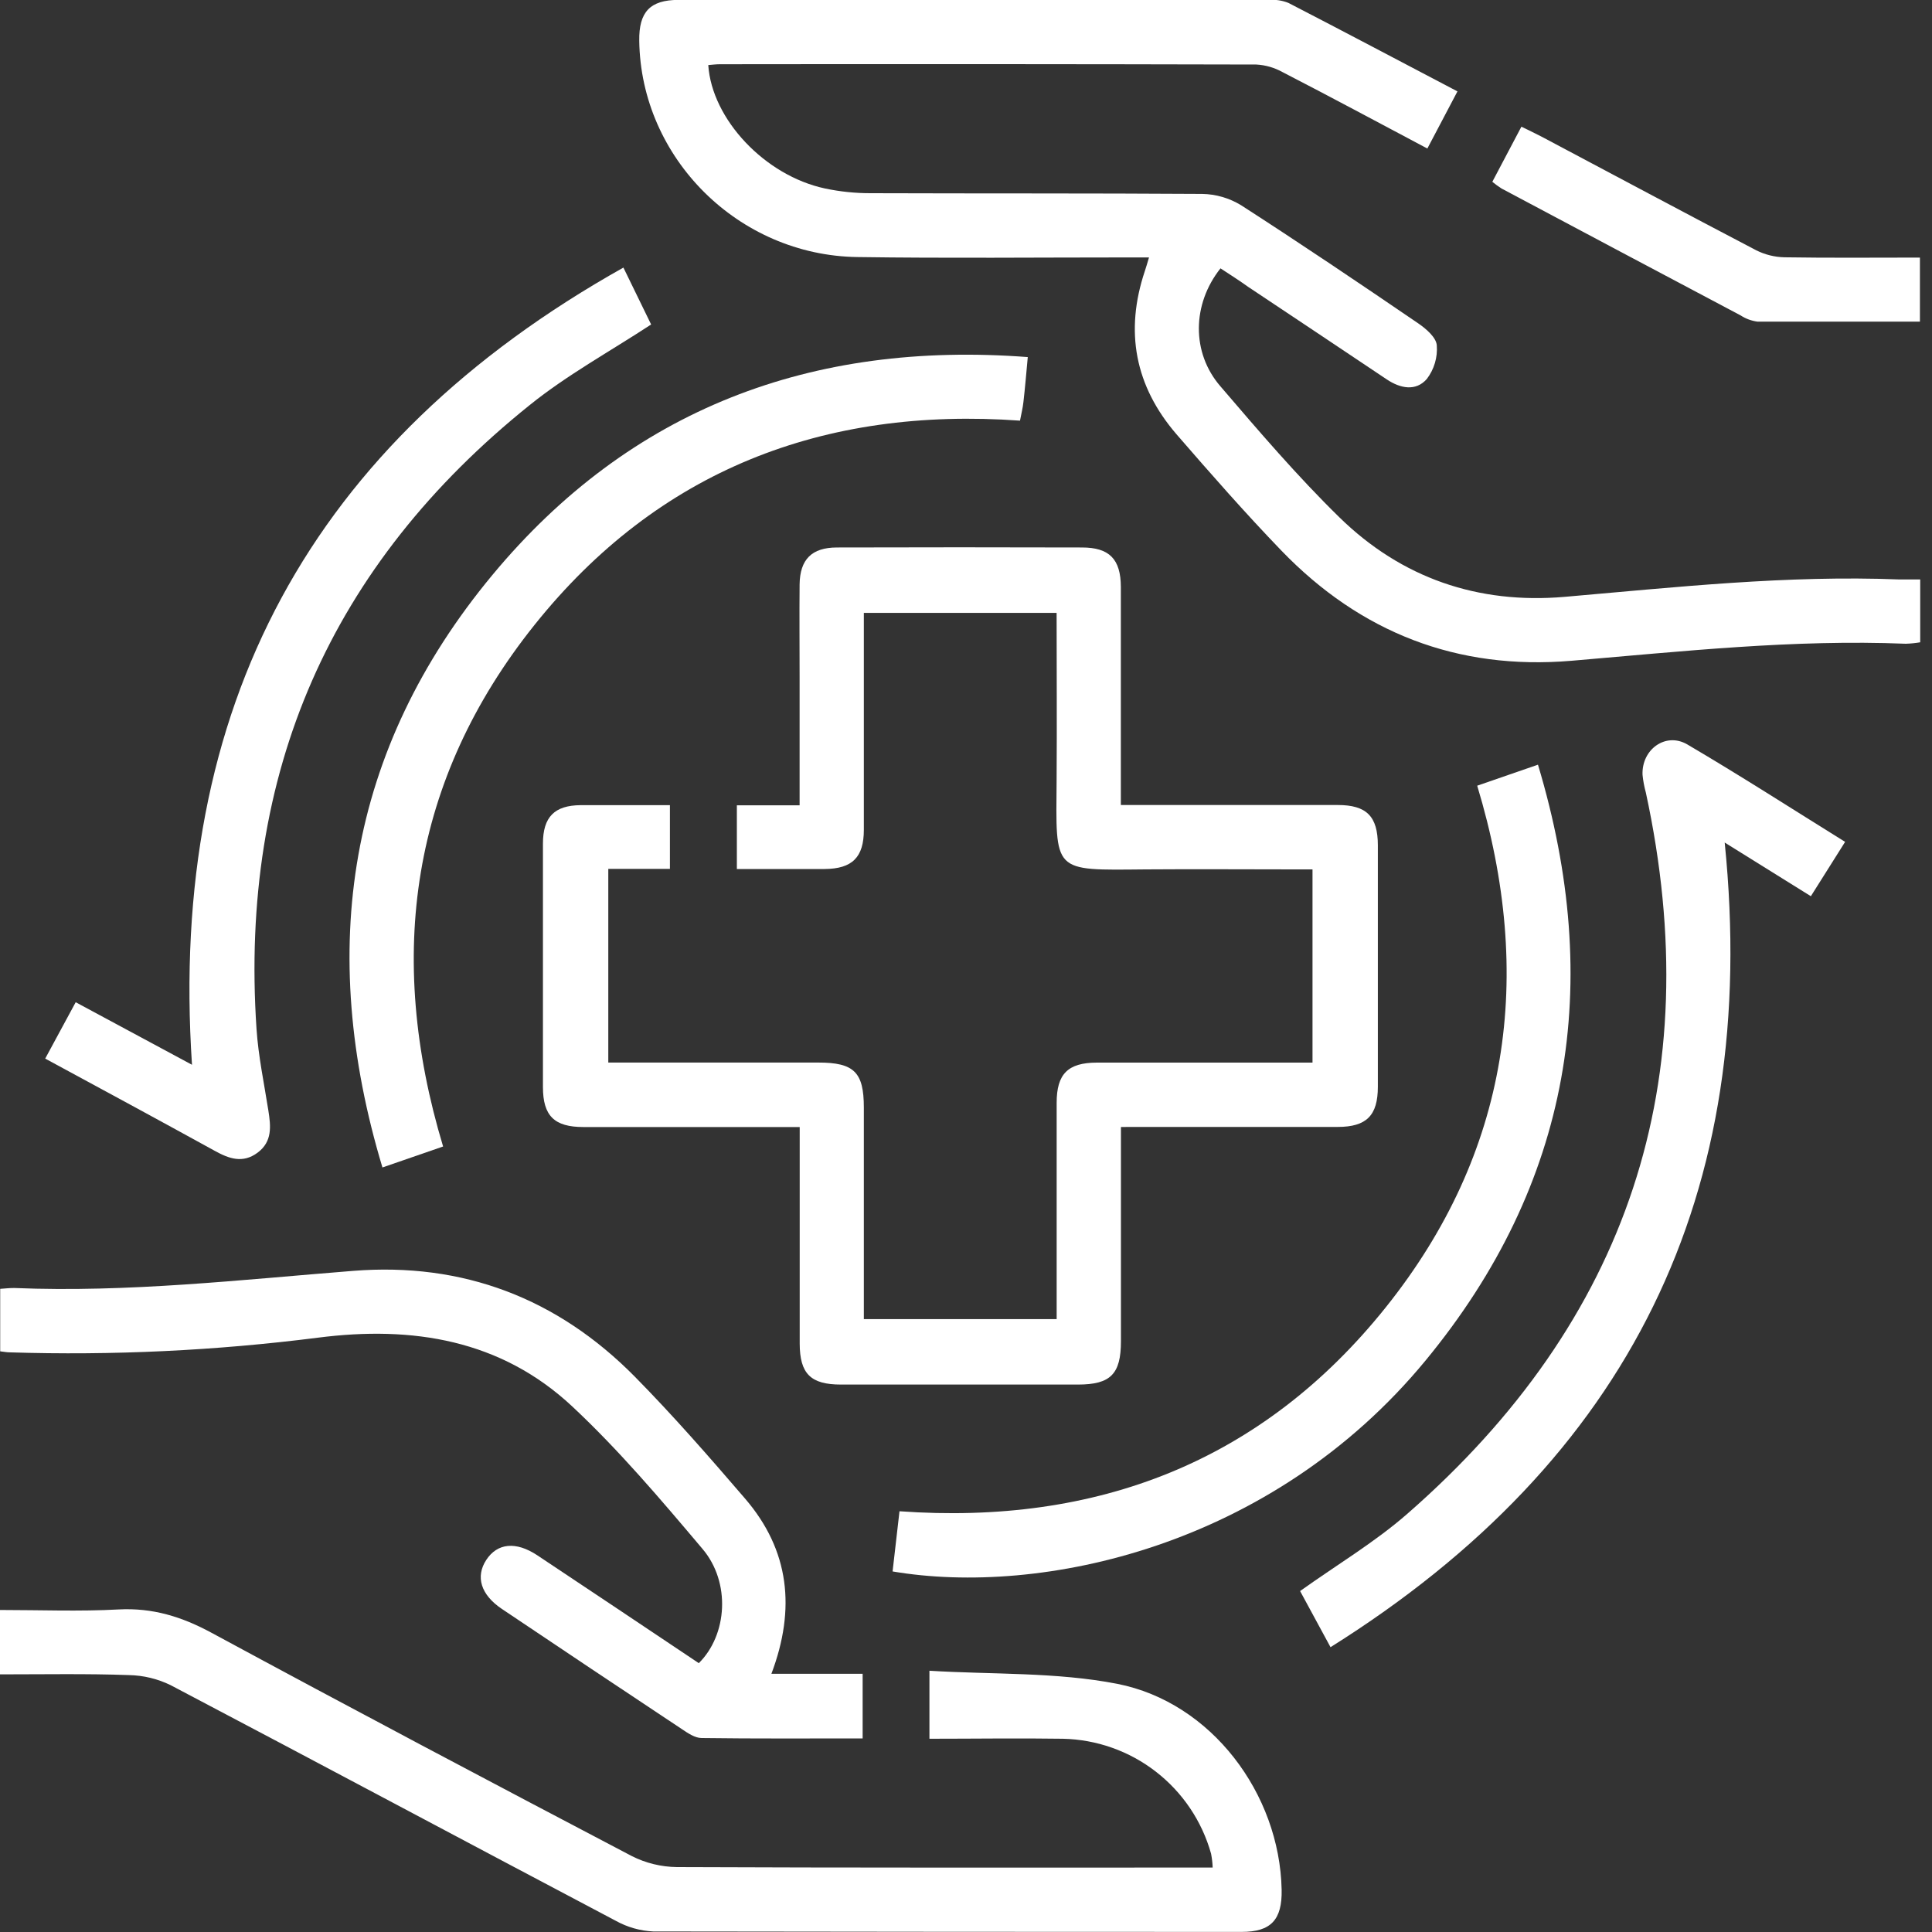
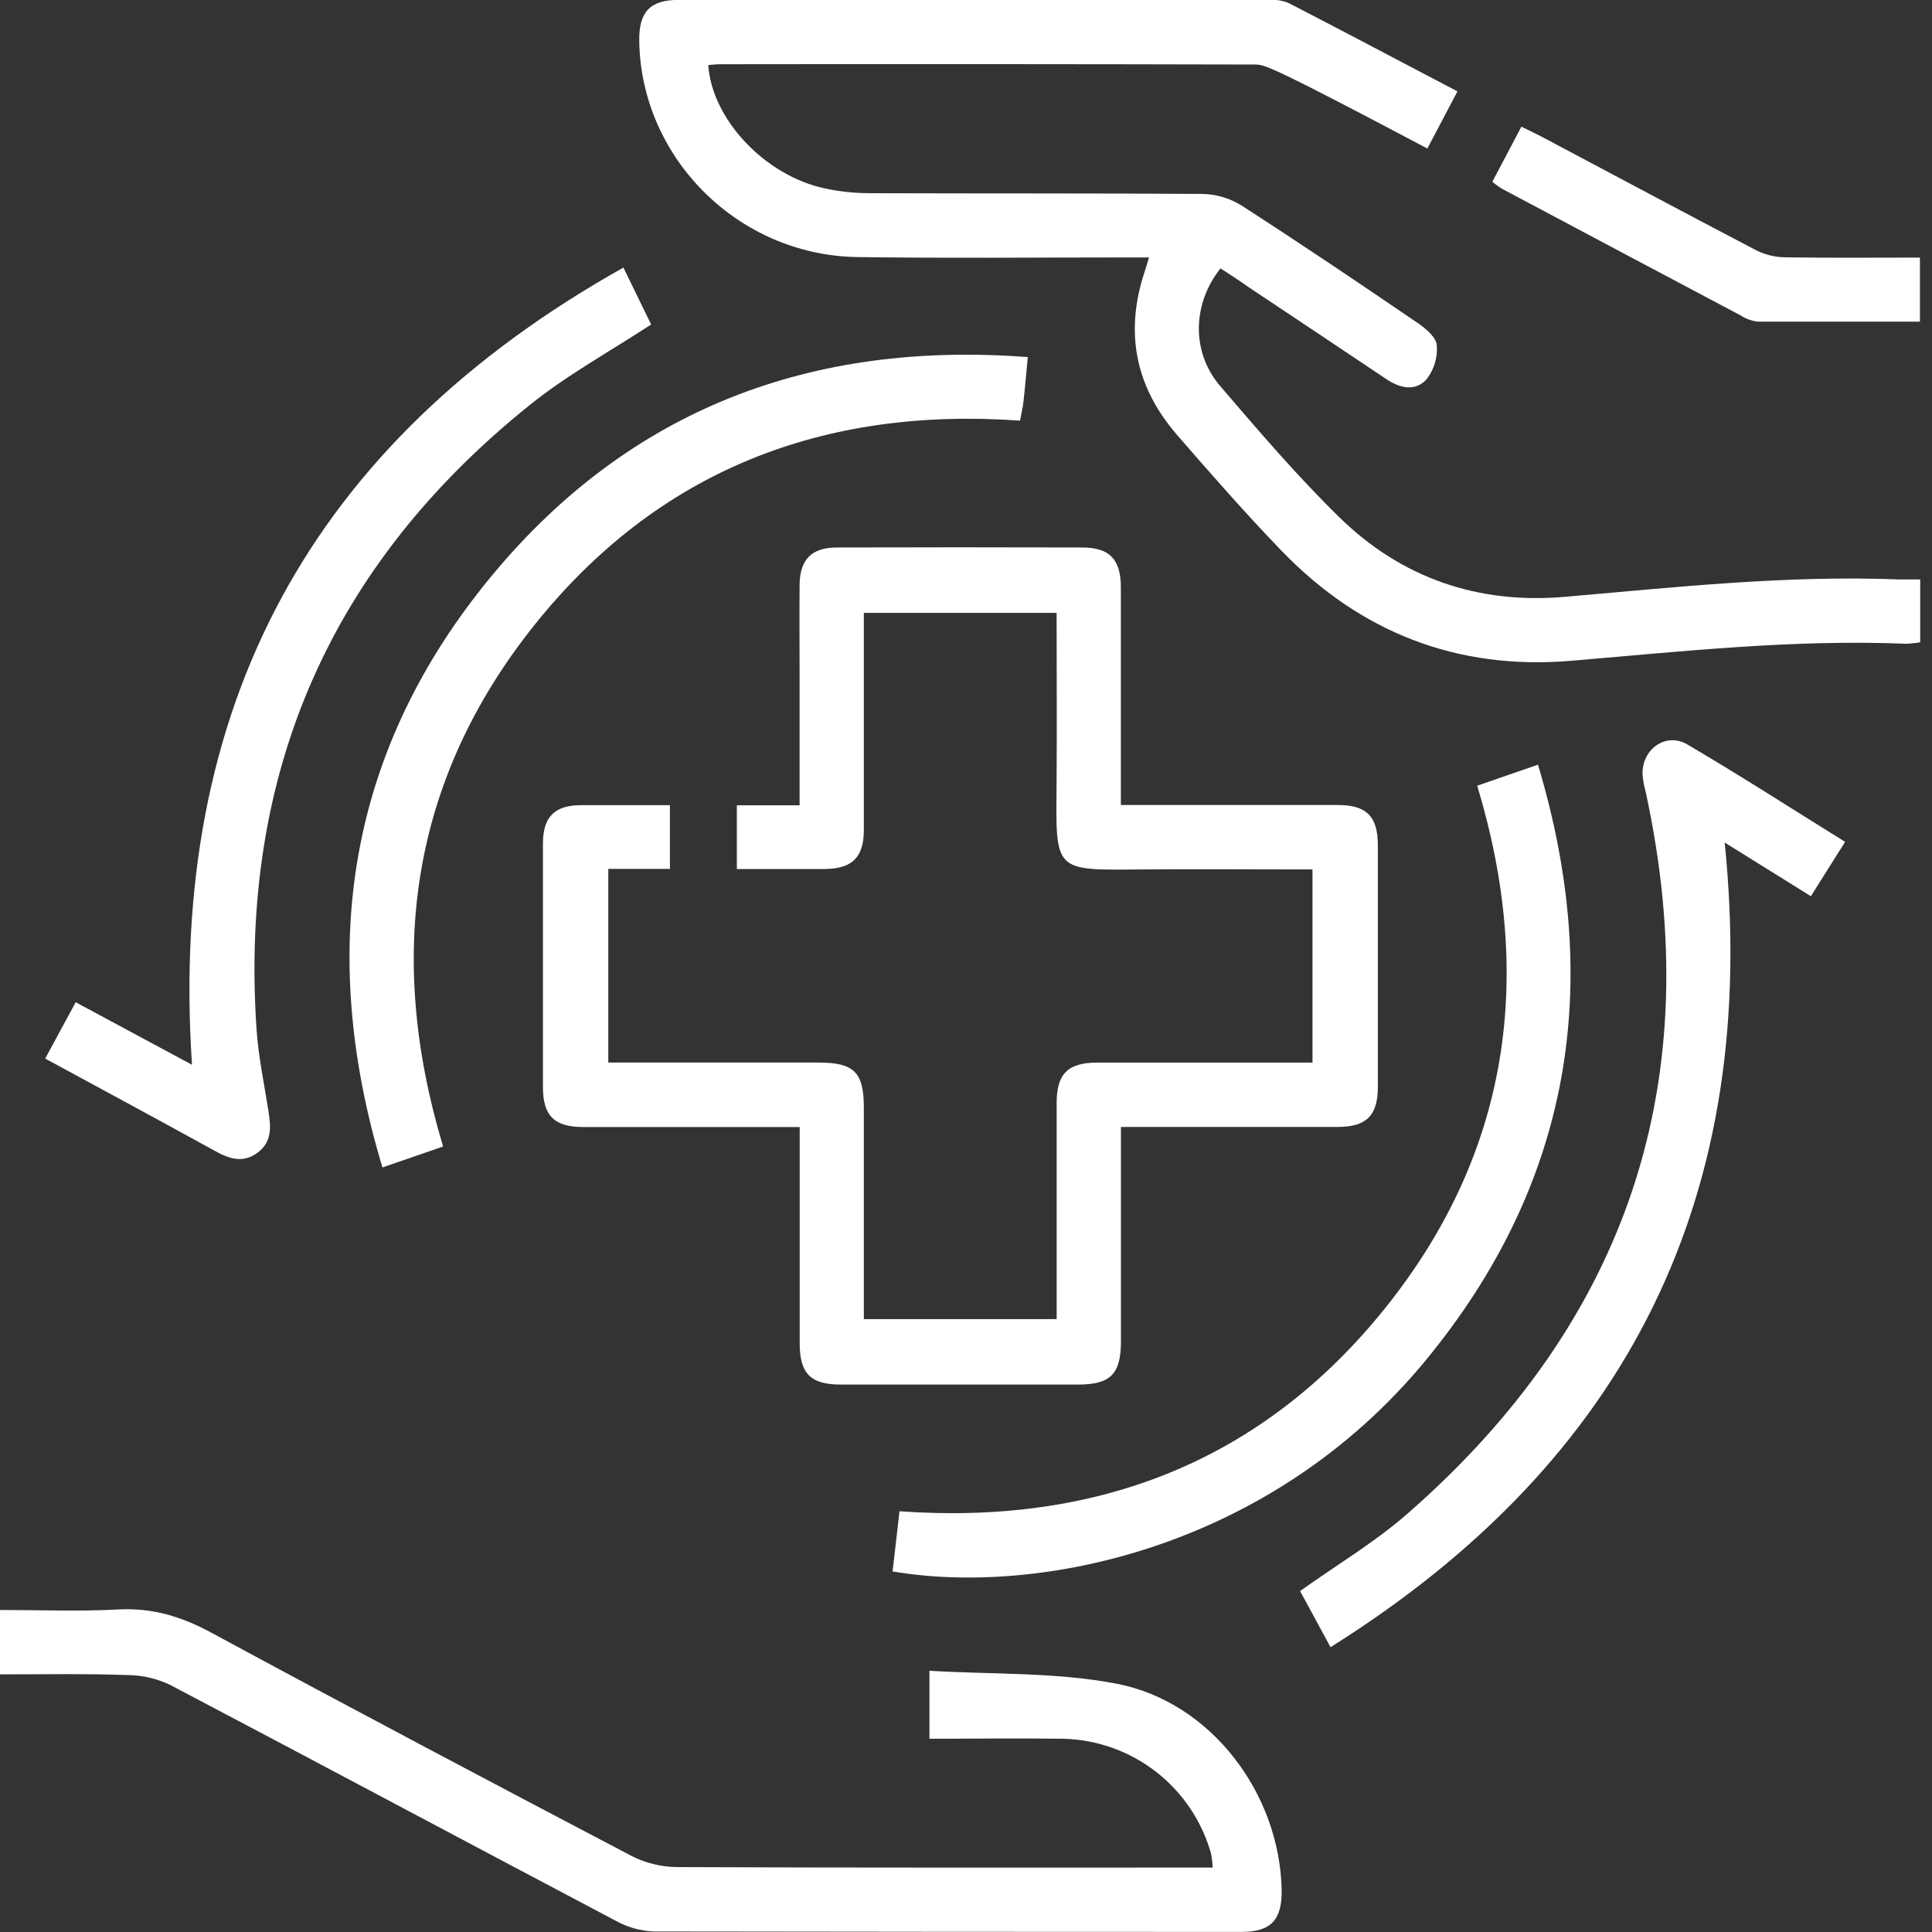
<svg xmlns="http://www.w3.org/2000/svg" width="40" height="40" viewBox="0 0 40 40" fill="none">
  <rect x="0" y="0" width="40" height="40" fill="#333333" stroke="none" />
  <g clip-path="url(#clip0_126_1183)">
    <g clip-path="url(#clip1_126_1183)">
      <path d="M23.208 23.333C23.208 24.852 23.208 26.308 23.208 27.766C23.208 28.449 22.994 28.665 22.319 28.666C20.682 28.666 19.047 28.666 17.412 28.666C16.785 28.666 16.558 28.444 16.557 27.815C16.557 26.344 16.557 24.872 16.557 23.334H16.113C14.768 23.334 13.423 23.334 12.079 23.334C11.476 23.334 11.242 23.103 11.241 22.508C11.241 20.828 11.241 19.148 11.241 17.467C11.241 16.912 11.482 16.675 12.019 16.67C12.626 16.67 13.235 16.67 13.87 16.67V17.989H12.594V21.999H16.941C17.683 21.999 17.884 22.198 17.885 22.928C17.885 24.247 17.885 25.566 17.885 26.886V27.311H21.877V26.874C21.877 25.526 21.877 24.179 21.877 22.832C21.877 22.234 22.11 22.002 22.708 22C24.042 22 25.375 22 26.7 22H27.174V18H26.795C25.769 18 24.743 17.992 23.717 18C21.774 18.017 21.862 18.083 21.876 16.133C21.884 14.996 21.876 13.86 21.876 12.689H17.885V14.013C17.885 15.069 17.885 16.124 17.885 17.18C17.885 17.751 17.644 17.987 17.074 17.992C16.48 17.992 15.884 17.992 15.256 17.992V16.673H16.555V14.015C16.555 13.376 16.549 12.738 16.555 12.099C16.562 11.582 16.806 11.336 17.327 11.335C19.018 11.33 20.709 11.33 22.401 11.335C22.968 11.335 23.204 11.576 23.206 12.152C23.206 13.636 23.206 15.122 23.206 16.667H23.663C25.007 16.667 26.352 16.667 27.697 16.667C28.294 16.667 28.526 16.902 28.527 17.5C28.527 19.166 28.527 20.833 28.527 22.499C28.527 23.096 28.293 23.331 27.696 23.332C26.363 23.332 25.029 23.332 23.704 23.332L23.208 23.333Z" fill="white" />
-       <path d="M25.269 5.556C24.681 6.296 24.663 7.301 25.269 8C26.063 8.927 26.859 9.858 27.73 10.71C29.016 11.968 30.599 12.512 32.396 12.357C34.702 12.157 37.003 11.905 39.322 11.997C39.458 11.997 39.595 11.997 39.756 11.997V13.298C39.657 13.315 39.557 13.325 39.456 13.328C37.136 13.234 34.835 13.486 32.531 13.681C30.174 13.879 28.17 13.099 26.531 11.401C25.781 10.623 25.067 9.809 24.358 8.991C23.497 7.991 23.284 6.862 23.703 5.611C23.729 5.535 23.751 5.456 23.789 5.33H23.323C21.465 5.33 19.609 5.349 17.752 5.322C15.286 5.288 13.267 3.269 13.235 0.844C13.226 0.249 13.457 -0.002 14.049 -0.002C18.123 -0.002 22.197 -0.002 26.271 -0.002C26.409 -0.012 26.547 0.009 26.675 0.06C27.83 0.656 28.977 1.264 30.175 1.892C29.962 2.296 29.765 2.67 29.552 3.075C28.535 2.536 27.552 2.007 26.552 1.492C26.386 1.4 26.2 1.346 26.01 1.336C22.306 1.327 18.606 1.325 14.909 1.33C14.827 1.33 14.745 1.34 14.664 1.347C14.738 2.468 15.835 3.636 17.08 3.902C17.392 3.968 17.71 4.001 18.029 4C20.316 4.008 22.602 4 24.889 4.015C25.174 4.019 25.453 4.101 25.697 4.25C26.932 5.046 28.15 5.867 29.363 6.695C29.525 6.806 29.733 6.984 29.747 7.147C29.767 7.397 29.693 7.646 29.541 7.846C29.313 8.107 28.992 8.043 28.71 7.854C27.754 7.214 26.798 6.575 25.84 5.938C25.66 5.809 25.473 5.689 25.269 5.556Z" fill="white" />
+       <path d="M25.269 5.556C24.681 6.296 24.663 7.301 25.269 8C26.063 8.927 26.859 9.858 27.73 10.71C29.016 11.968 30.599 12.512 32.396 12.357C34.702 12.157 37.003 11.905 39.322 11.997C39.458 11.997 39.595 11.997 39.756 11.997V13.298C39.657 13.315 39.557 13.325 39.456 13.328C37.136 13.234 34.835 13.486 32.531 13.681C30.174 13.879 28.17 13.099 26.531 11.401C25.781 10.623 25.067 9.809 24.358 8.991C23.497 7.991 23.284 6.862 23.703 5.611C23.729 5.535 23.751 5.456 23.789 5.33H23.323C21.465 5.33 19.609 5.349 17.752 5.322C15.286 5.288 13.267 3.269 13.235 0.844C13.226 0.249 13.457 -0.002 14.049 -0.002C18.123 -0.002 22.197 -0.002 26.271 -0.002C26.409 -0.012 26.547 0.009 26.675 0.06C27.83 0.656 28.977 1.264 30.175 1.892C29.962 2.296 29.765 2.67 29.552 3.075C26.386 1.4 26.2 1.346 26.01 1.336C22.306 1.327 18.606 1.325 14.909 1.33C14.827 1.33 14.745 1.34 14.664 1.347C14.738 2.468 15.835 3.636 17.08 3.902C17.392 3.968 17.71 4.001 18.029 4C20.316 4.008 22.602 4 24.889 4.015C25.174 4.019 25.453 4.101 25.697 4.25C26.932 5.046 28.15 5.867 29.363 6.695C29.525 6.806 29.733 6.984 29.747 7.147C29.767 7.397 29.693 7.646 29.541 7.846C29.313 8.107 28.992 8.043 28.71 7.854C27.754 7.214 26.798 6.575 25.84 5.938C25.66 5.809 25.473 5.689 25.269 5.556Z" fill="white" />
      <path d="M0 34.666V33.333C0.828 33.333 1.643 33.366 2.453 33.322C3.16 33.284 3.765 33.472 4.383 33.807C7.272 35.369 10.171 36.901 13.077 38.426C13.368 38.574 13.69 38.652 14.016 38.656C17.551 38.671 21.084 38.666 24.618 38.666H25.107C25.104 38.569 25.092 38.474 25.074 38.379C24.886 37.706 24.486 37.111 23.933 36.682C23.381 36.253 22.705 36.014 22.006 35.999C21.094 35.985 20.18 35.999 19.243 35.999V34.591C20.552 34.671 21.868 34.616 23.132 34.862C25.083 35.246 26.493 37.137 26.535 39.123C26.548 39.748 26.313 39.998 25.707 39.998C21.646 39.998 17.586 39.995 13.525 39.989C13.252 39.976 12.986 39.9 12.747 39.767C9.674 38.146 6.609 36.507 3.532 34.889C3.264 34.758 2.97 34.687 2.671 34.681C1.794 34.649 0.918 34.666 0 34.666Z" fill="white" />
-       <path d="M0.004 27.978V26.684C0.115 26.677 0.213 26.664 0.306 26.667C2.652 26.763 4.979 26.497 7.311 26.312C9.585 26.131 11.54 26.88 13.139 28.498C13.937 29.307 14.685 30.165 15.427 31.028C16.345 32.096 16.479 33.308 15.971 34.654H17.86V35.992C16.741 35.992 15.638 35.999 14.527 35.984C14.389 35.984 14.242 35.883 14.118 35.8C12.873 34.974 11.63 34.144 10.389 33.31C9.955 33.018 9.84 32.644 10.068 32.296C10.296 31.948 10.679 31.906 11.123 32.2C12.241 32.943 13.356 33.69 14.468 34.434C15.059 33.849 15.135 32.76 14.541 32.064C13.682 31.047 12.817 30.025 11.848 29.119C10.368 27.736 8.544 27.444 6.584 27.695C4.466 27.964 2.331 28.066 0.197 27.999C0.139 27.999 0.091 27.987 0.004 27.978Z" fill="white" />
      <path d="M0.936 21.917C1.158 21.508 1.354 21.146 1.567 20.75L3.975 22.045C3.483 14.635 6.434 9.17 12.907 5.54C13.129 5.992 13.312 6.371 13.481 6.718C12.621 7.281 11.742 7.762 10.97 8.384C6.842 11.695 4.955 16.002 5.311 21.305C5.349 21.87 5.468 22.43 5.556 22.991C5.607 23.317 5.642 23.634 5.334 23.864C5.026 24.094 4.739 23.989 4.445 23.826C3.293 23.192 2.139 22.568 0.936 21.917Z" fill="white" />
      <path d="M9.174 23.737L7.918 24.171C6.558 19.657 7.19 15.523 10.194 11.905C13.053 8.461 16.811 7.053 21.279 7.393C21.246 7.749 21.222 8.036 21.189 8.323C21.176 8.445 21.145 8.566 21.118 8.709C17.051 8.418 13.626 9.736 11.066 12.939C8.506 16.141 7.983 19.784 9.174 23.737Z" fill="white" />
      <path d="M30.584 16.267L31.842 15.832C33.208 20.376 32.53 24.508 29.517 28.165C26.323 32.041 21.538 33.054 18.48 32.535C18.526 32.128 18.573 31.719 18.623 31.289C22.707 31.581 26.131 30.266 28.691 27.067C31.251 23.868 31.779 20.215 30.584 16.267Z" fill="white" />
      <path d="M27.547 34.103L26.917 32.941C27.686 32.392 28.467 31.928 29.139 31.34C33.718 27.34 35.364 22.363 34.075 16.407C34.042 16.287 34.019 16.165 34.007 16.042C33.985 15.516 34.485 15.153 34.931 15.411C36.028 16.055 37.097 16.744 38.201 17.43L37.492 18.555L35.708 17.444C36.446 24.715 33.741 30.221 27.547 34.103Z" fill="white" />
      <path d="M30.897 3.764L31.499 2.623C31.654 2.699 31.787 2.761 31.918 2.83C33.397 3.614 34.873 4.404 36.357 5.18C36.539 5.272 36.739 5.322 36.943 5.327C37.869 5.342 38.796 5.333 39.75 5.333V6.659C38.62 6.659 37.502 6.659 36.385 6.659C36.261 6.642 36.143 6.599 36.039 6.531C34.386 5.656 32.736 4.78 31.088 3.903C31.022 3.861 30.958 3.814 30.897 3.764Z" fill="white" />
    </g>
  </g>
  <defs>
    <clipPath id="clip0_126_1183">
      <rect width="40" height="40" fill="white" />
    </clipPath>
    <clipPath id="clip1_126_1183">
      <rect width="40" height="40" fill="white" />
    </clipPath>
  </defs>
</svg>